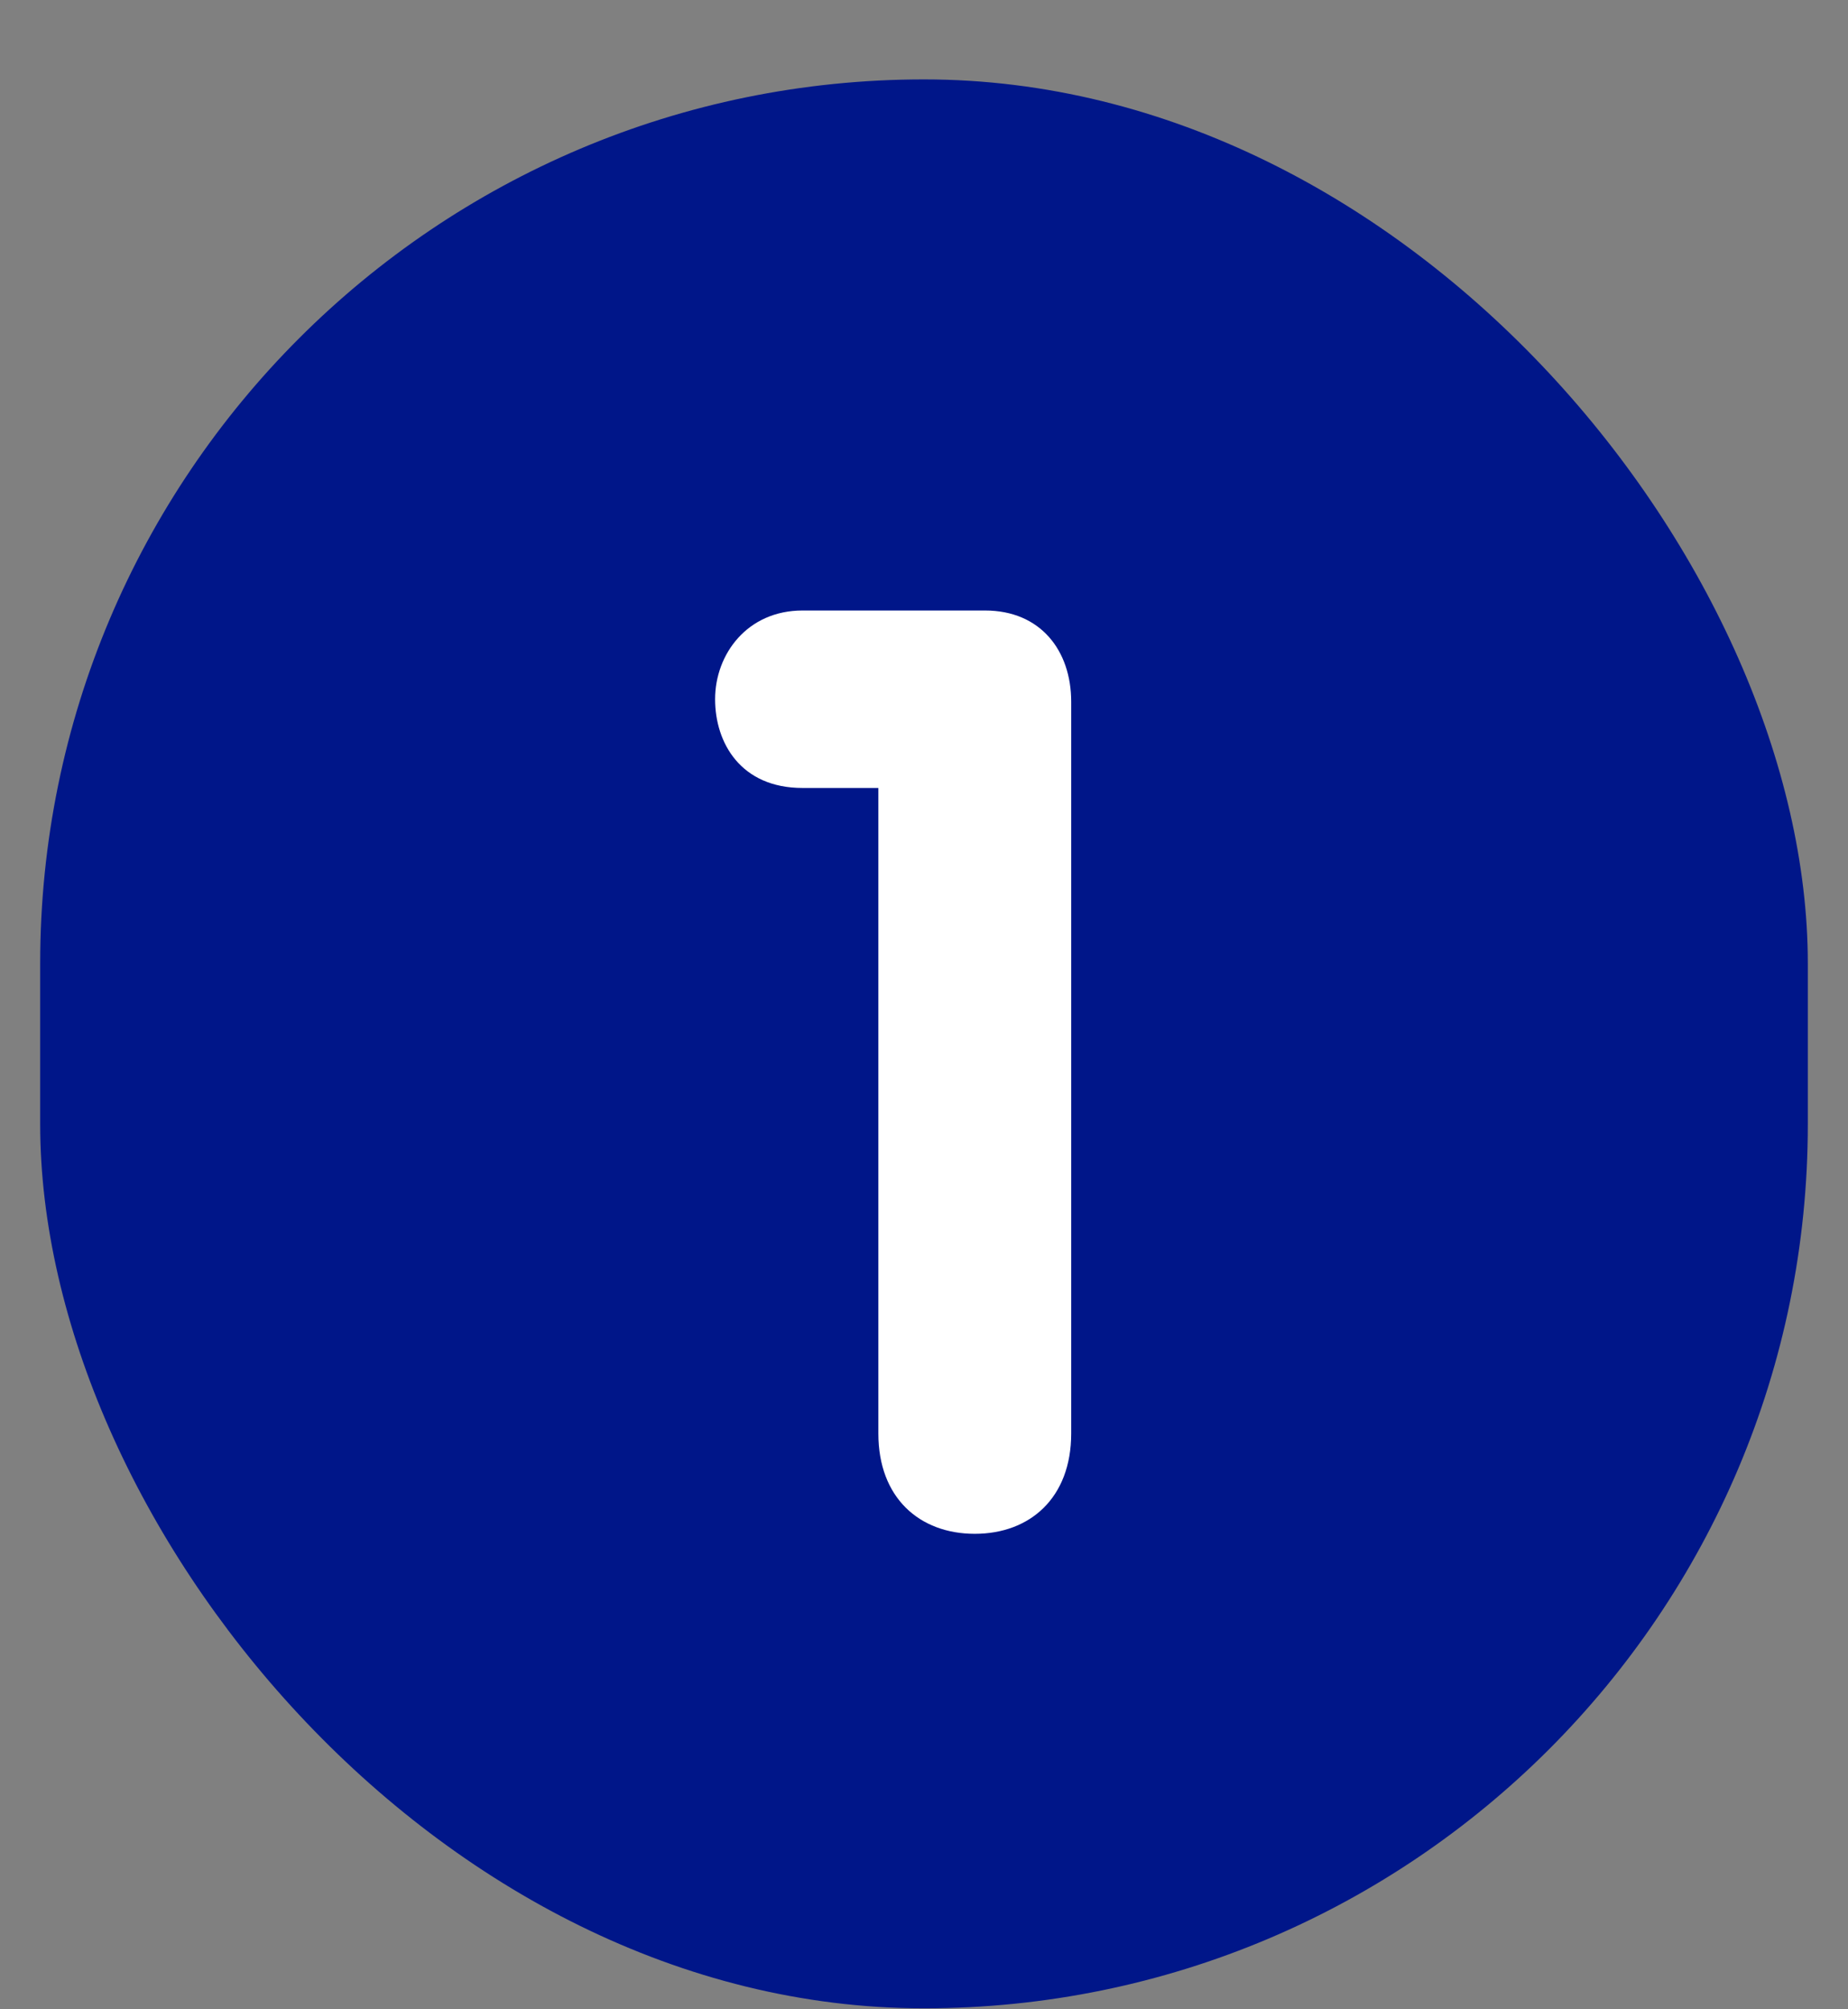
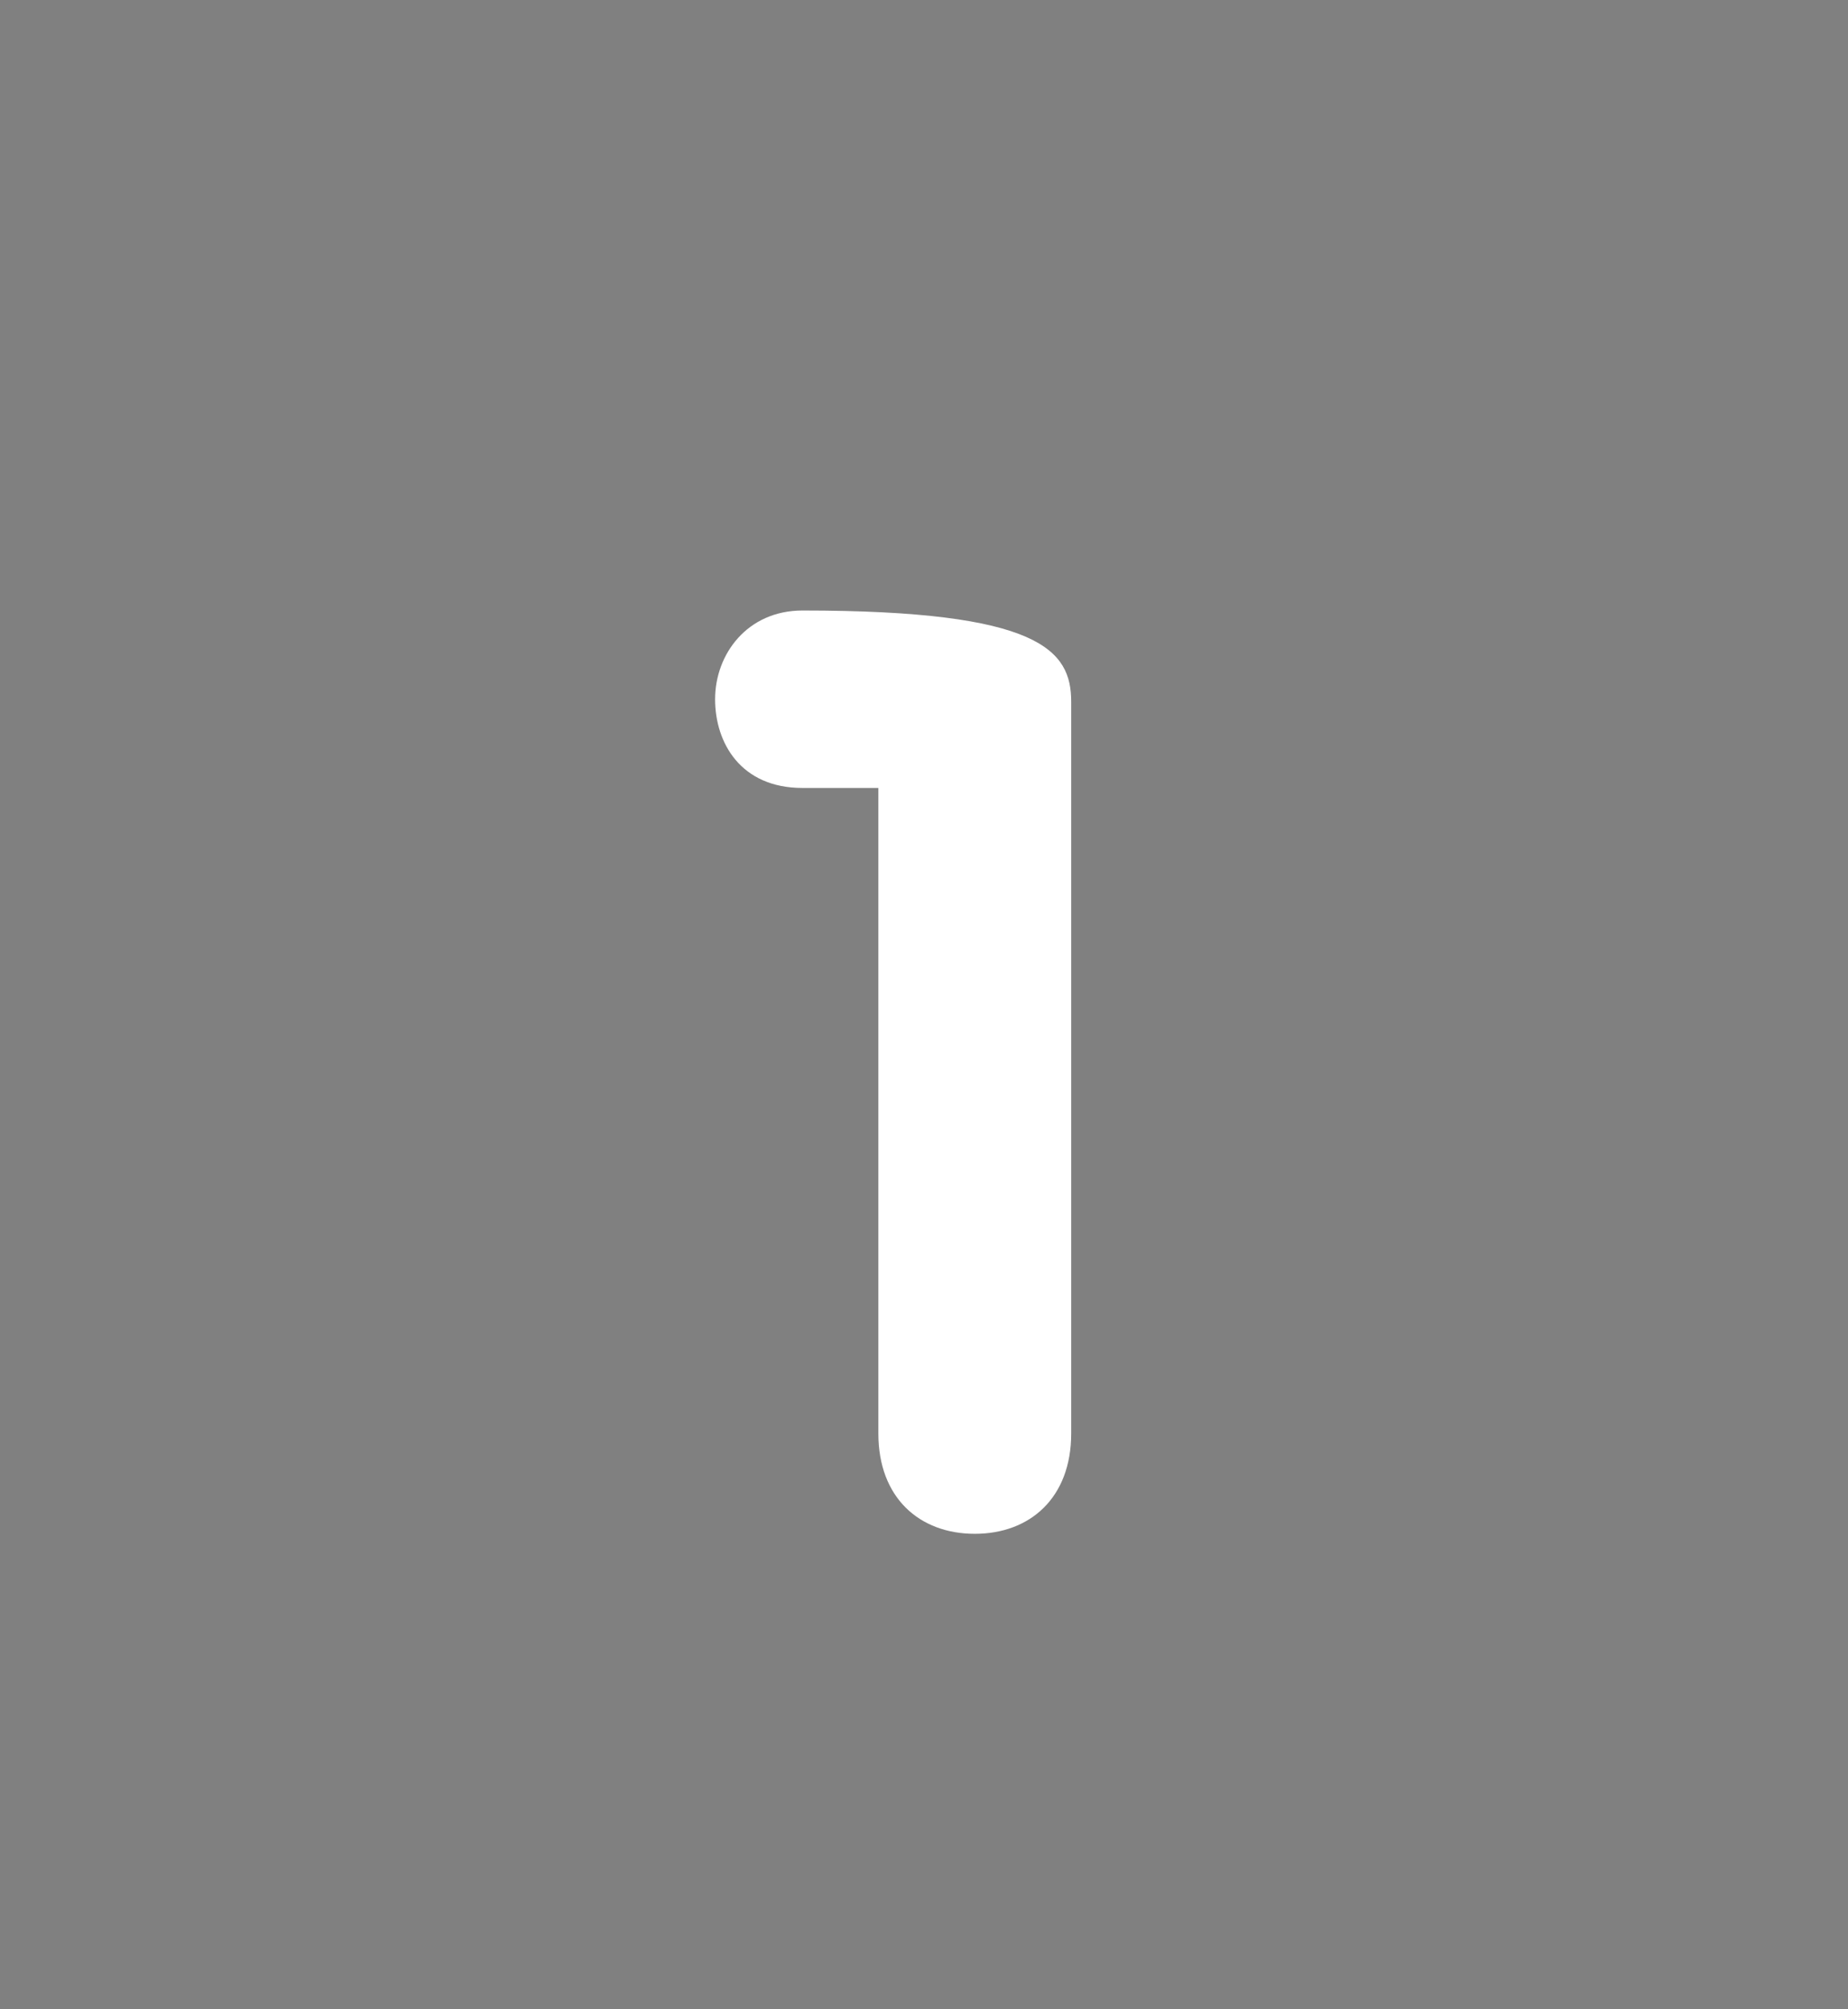
<svg xmlns="http://www.w3.org/2000/svg" width="23" height="25" viewBox="0 0 23 25" fill="none">
  <rect x="0" y="0" width="23" height="25" fill="#808080" stroke="none" />
-   <rect x="0.5" y="0.988" width="22" height="24" rx="11" fill="#001689" />
-   <path d="M10.932 17.836V9.804H9.988C9.22 9.804 8.9 9.244 8.9 8.7C8.9 8.14 9.3 7.596 9.988 7.596H12.26C12.948 7.596 13.332 8.092 13.332 8.732V17.836C13.332 18.636 12.82 19.084 12.132 19.084C11.444 19.084 10.932 18.636 10.932 17.836Z" fill="white" />
+   <path d="M10.932 17.836V9.804H9.988C9.22 9.804 8.9 9.244 8.9 8.7C8.9 8.14 9.3 7.596 9.988 7.596C12.948 7.596 13.332 8.092 13.332 8.732V17.836C13.332 18.636 12.82 19.084 12.132 19.084C11.444 19.084 10.932 18.636 10.932 17.836Z" fill="white" />
</svg>